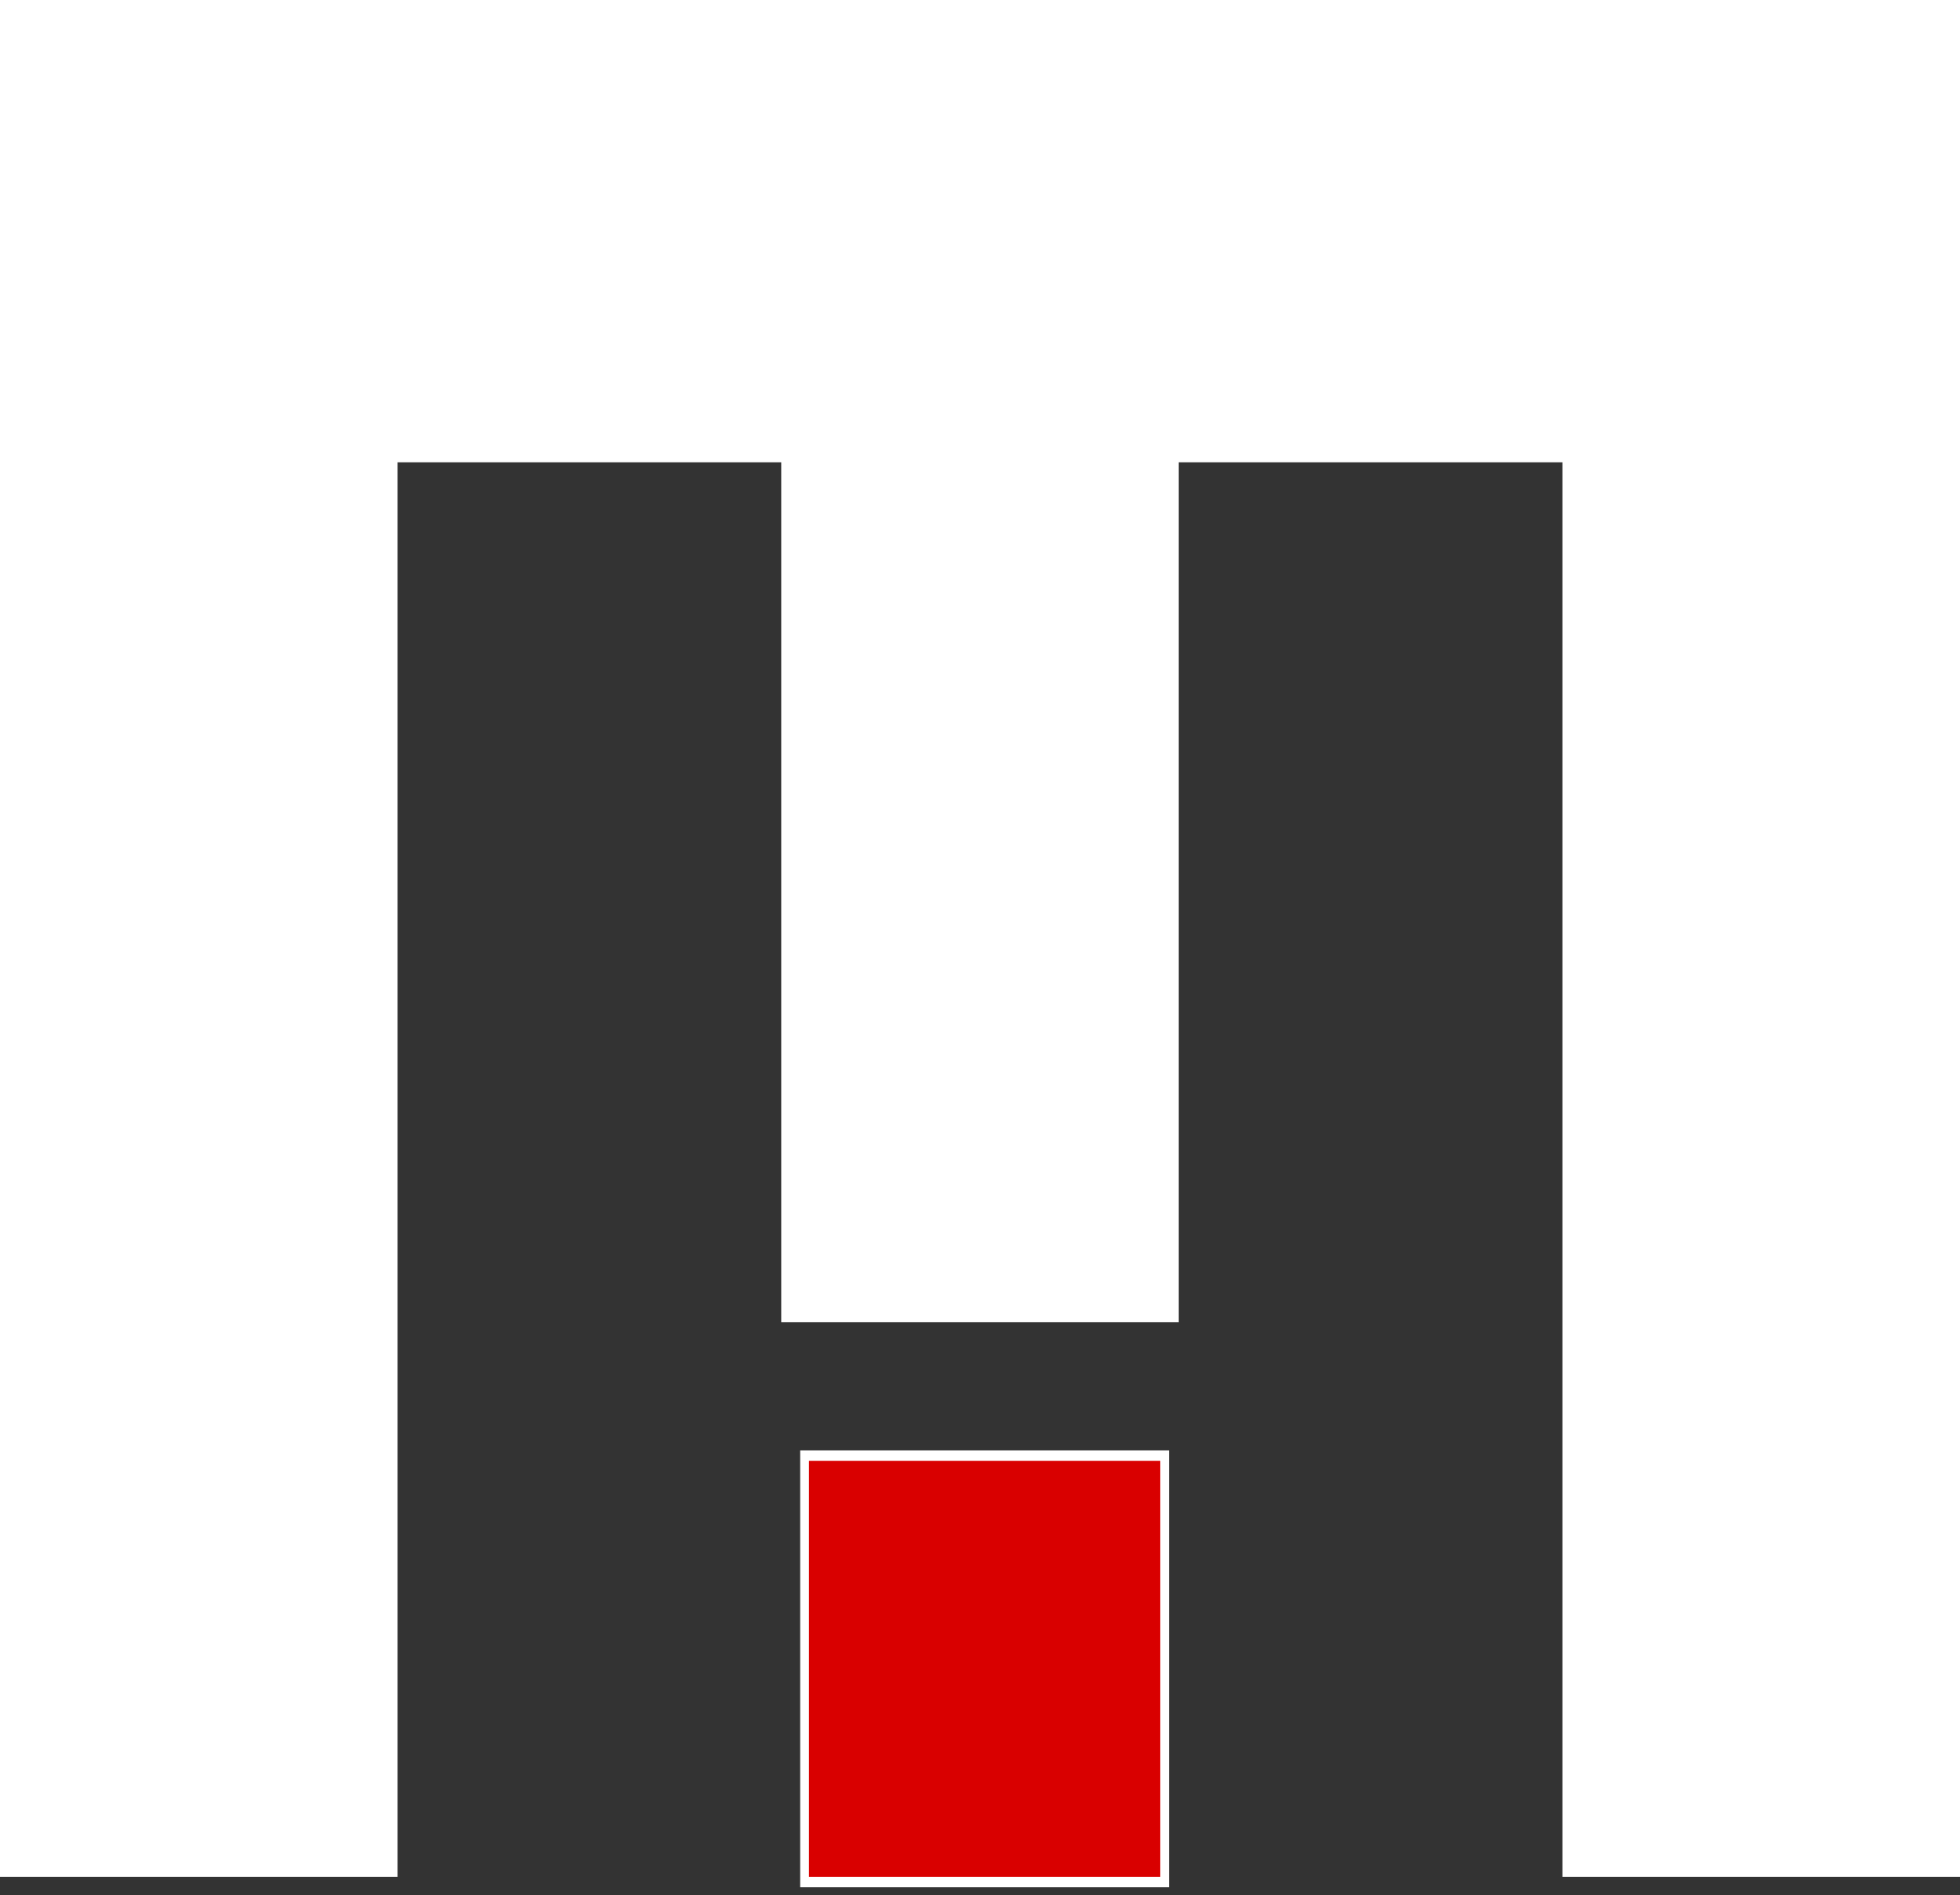
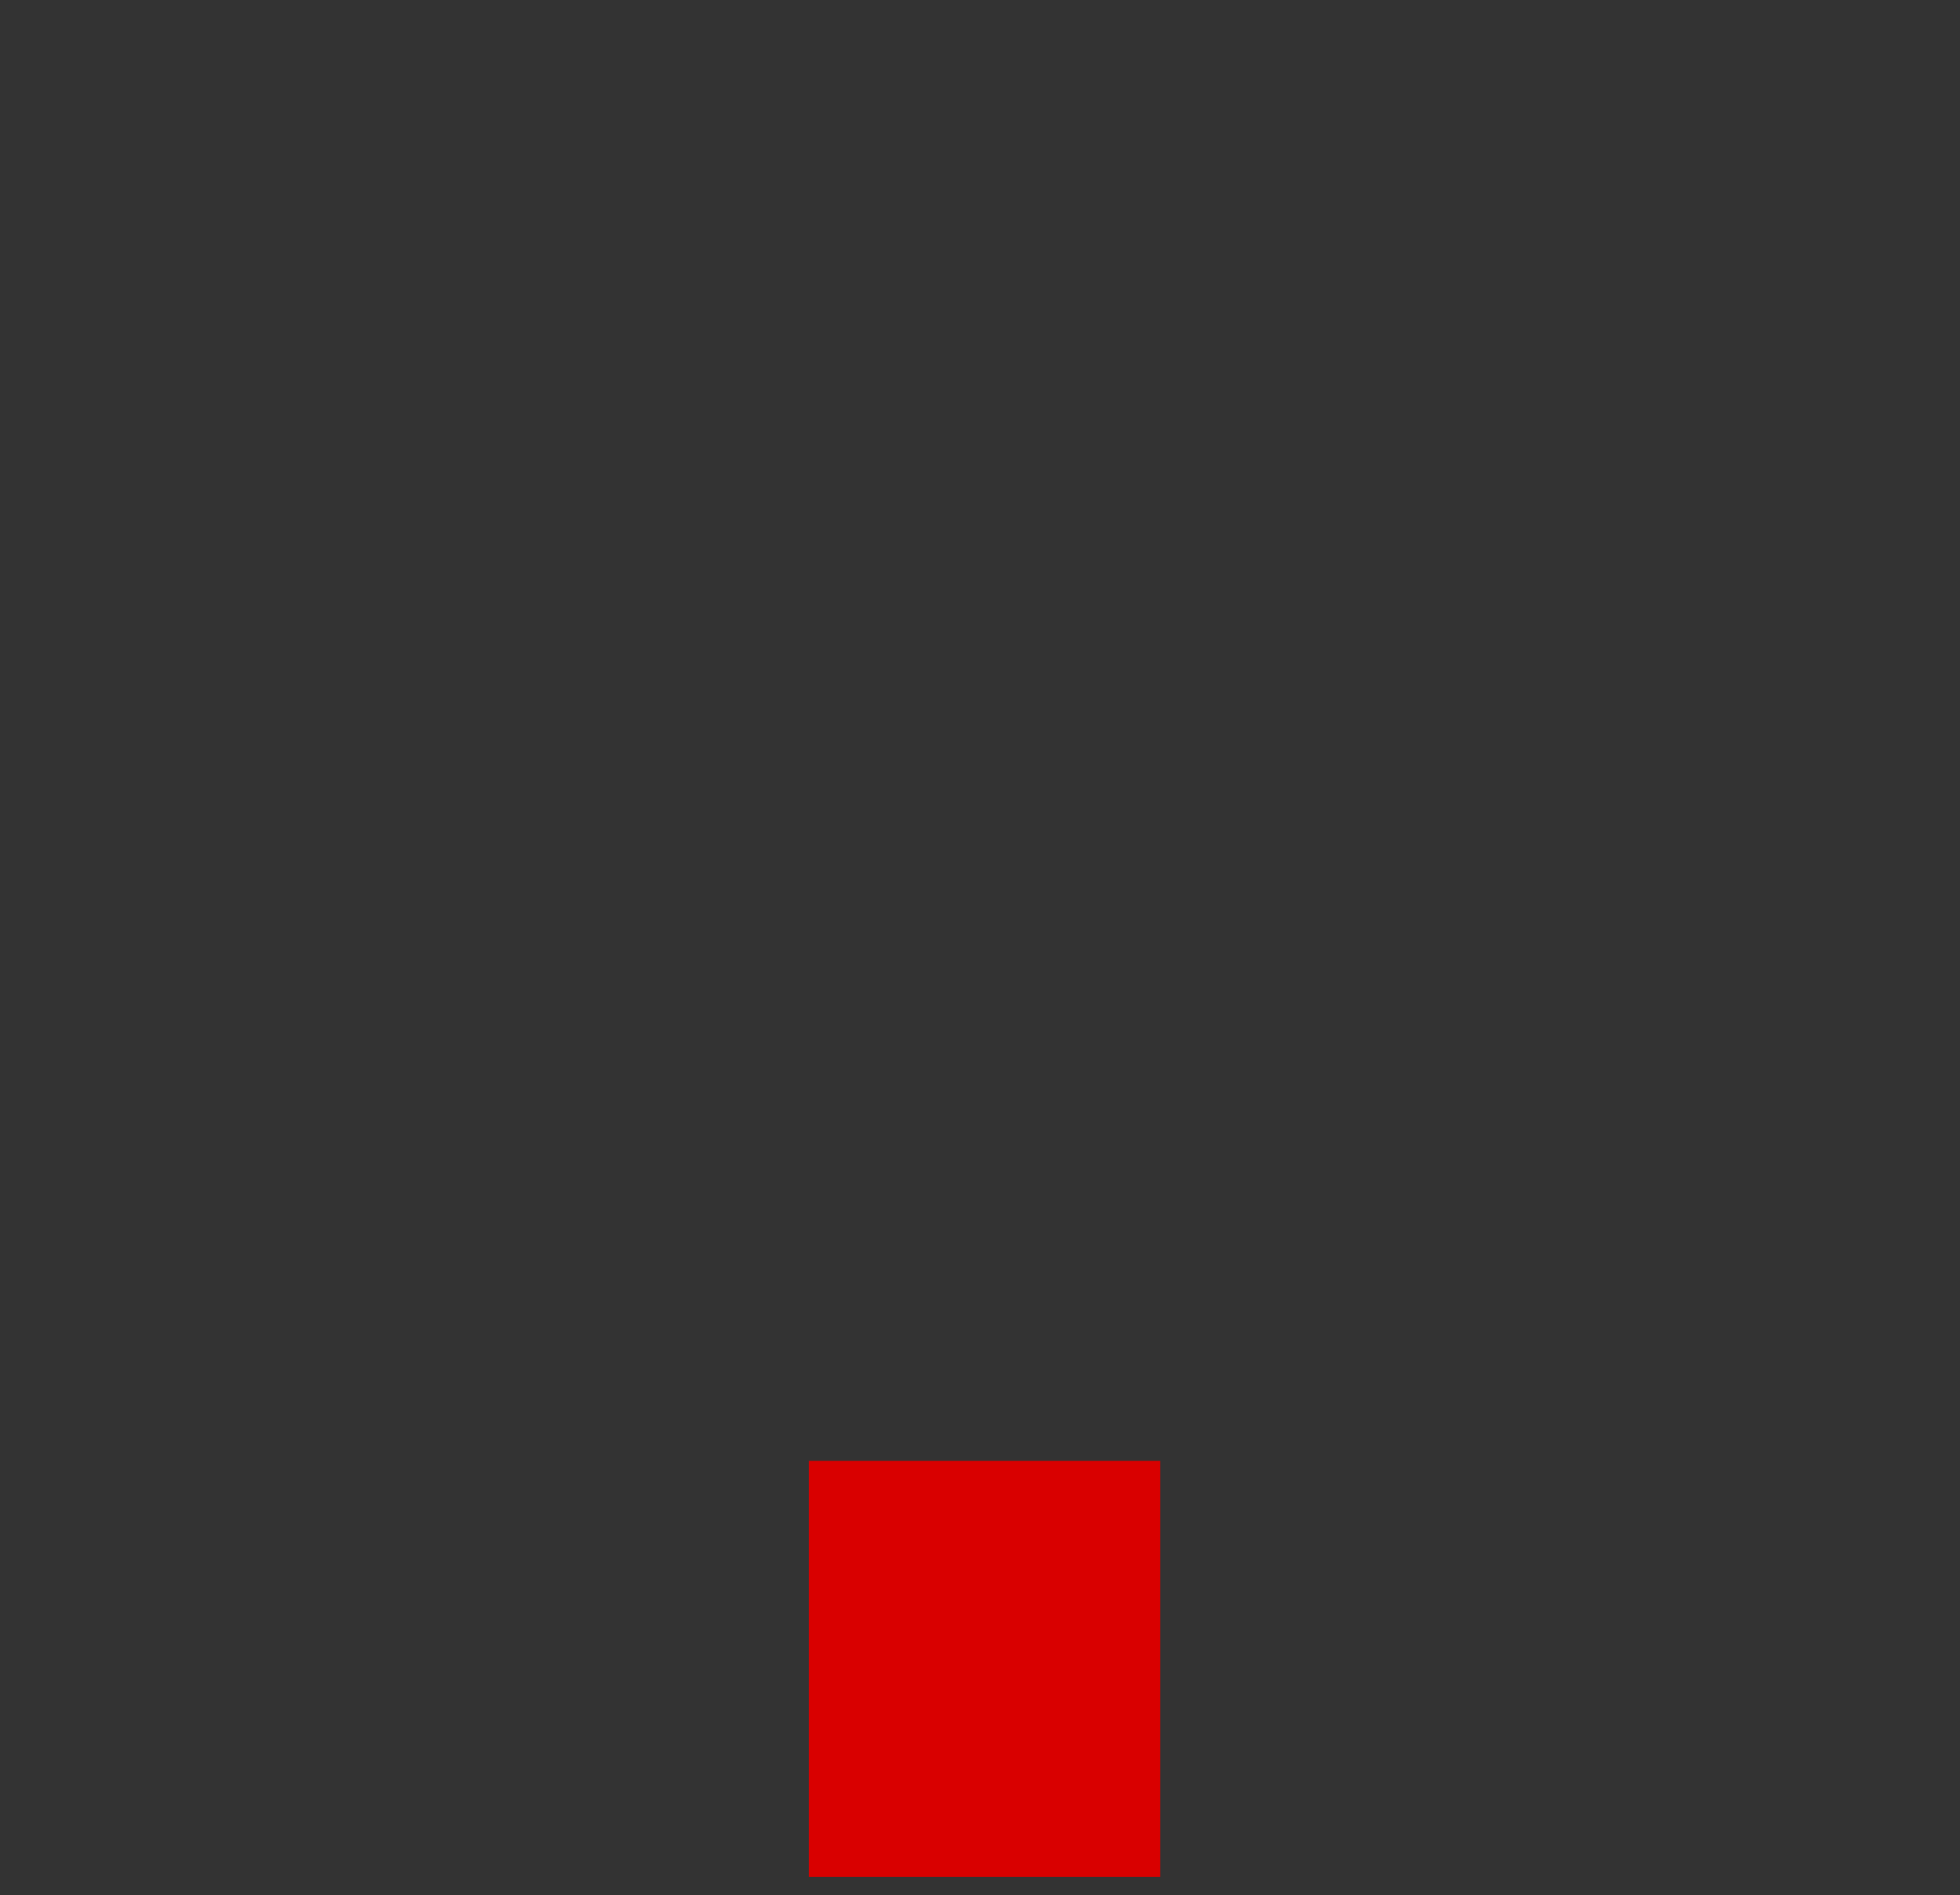
<svg xmlns="http://www.w3.org/2000/svg" width="100%" height="100%" viewBox="0 0 212 205" version="1.1" xml:space="preserve" style="fill-rule:evenodd;clip-rule:evenodd;stroke-linejoin:round;stroke-miterlimit:2;">
  <rect x="0" y="0" width="212" height="205" fill="#333333" stroke="none" />
-   <rect x="86.55" y="156.875" width="39.9" height="47.25" style="fill:#fff;" />
-   <path d="M0,203l0,-203l212,0l0,203l-43,-0l0,-153l-41.5,0l0,93l-43,-0l0,-93l-41.5,0l0,153l-43,-0Z" style="fill:#fff;" />
  <rect x="87.5" y="158" width="38" height="45" style="fill:#d90000;" />
</svg>